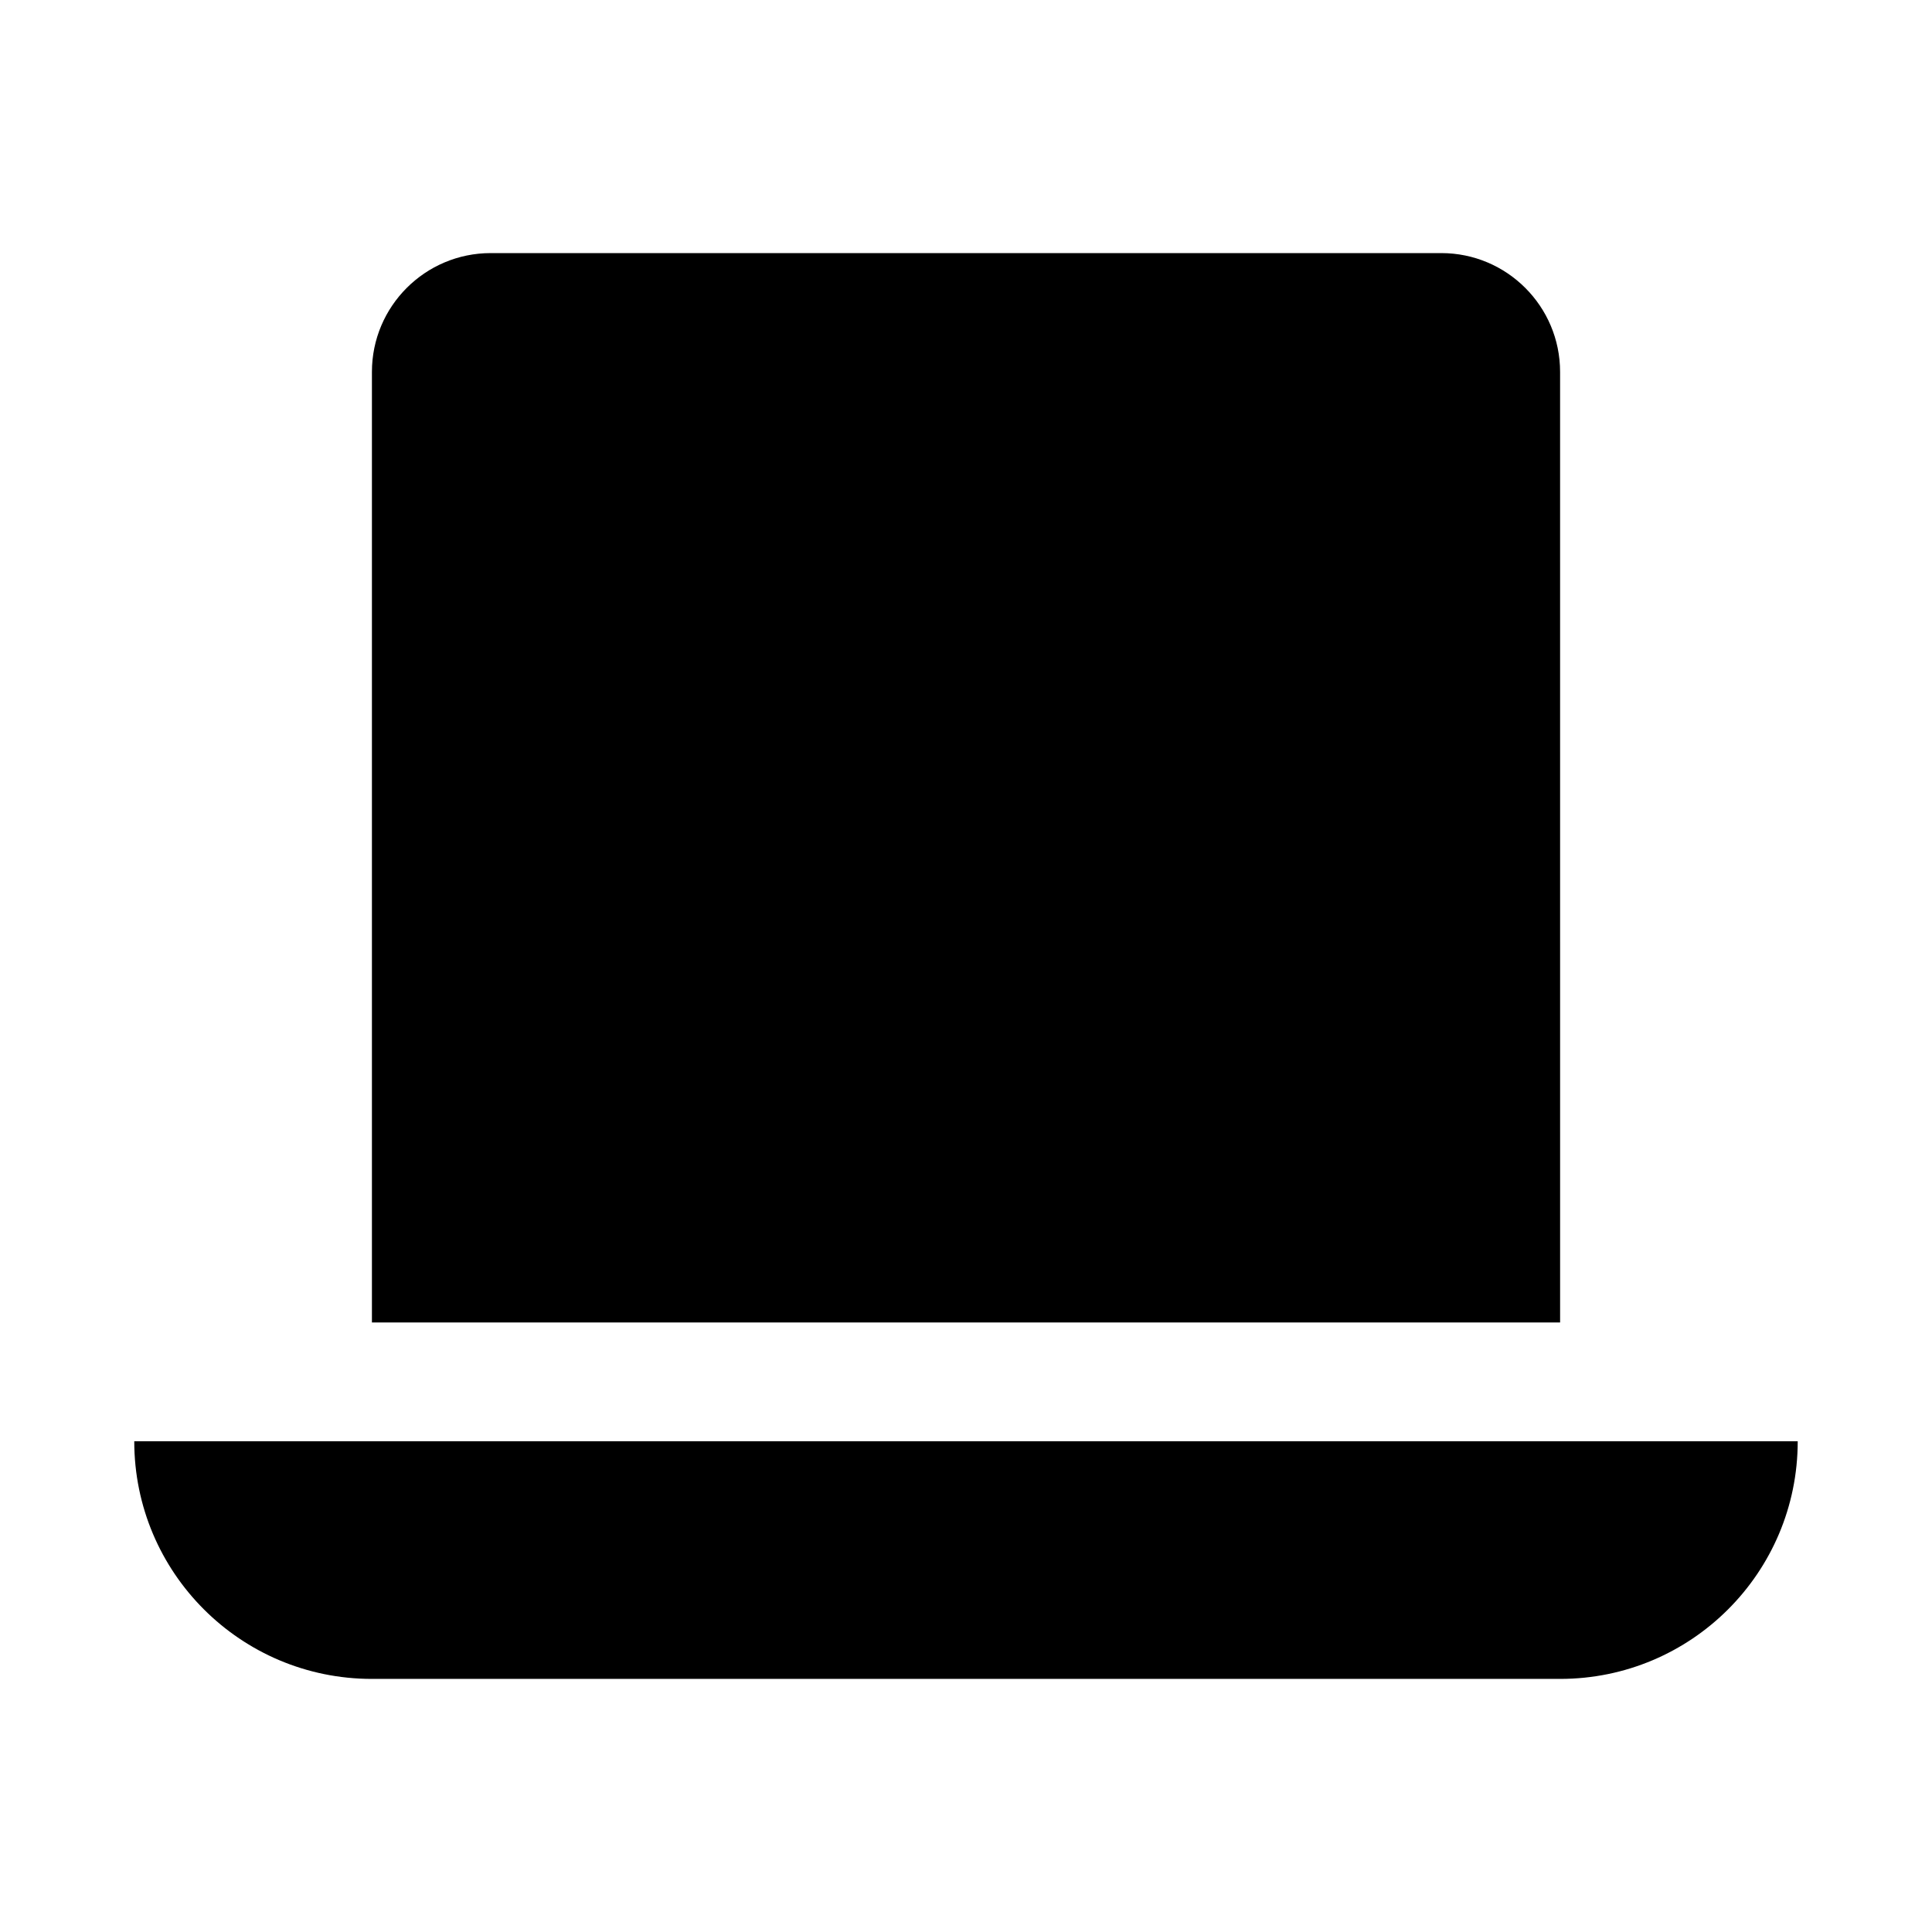
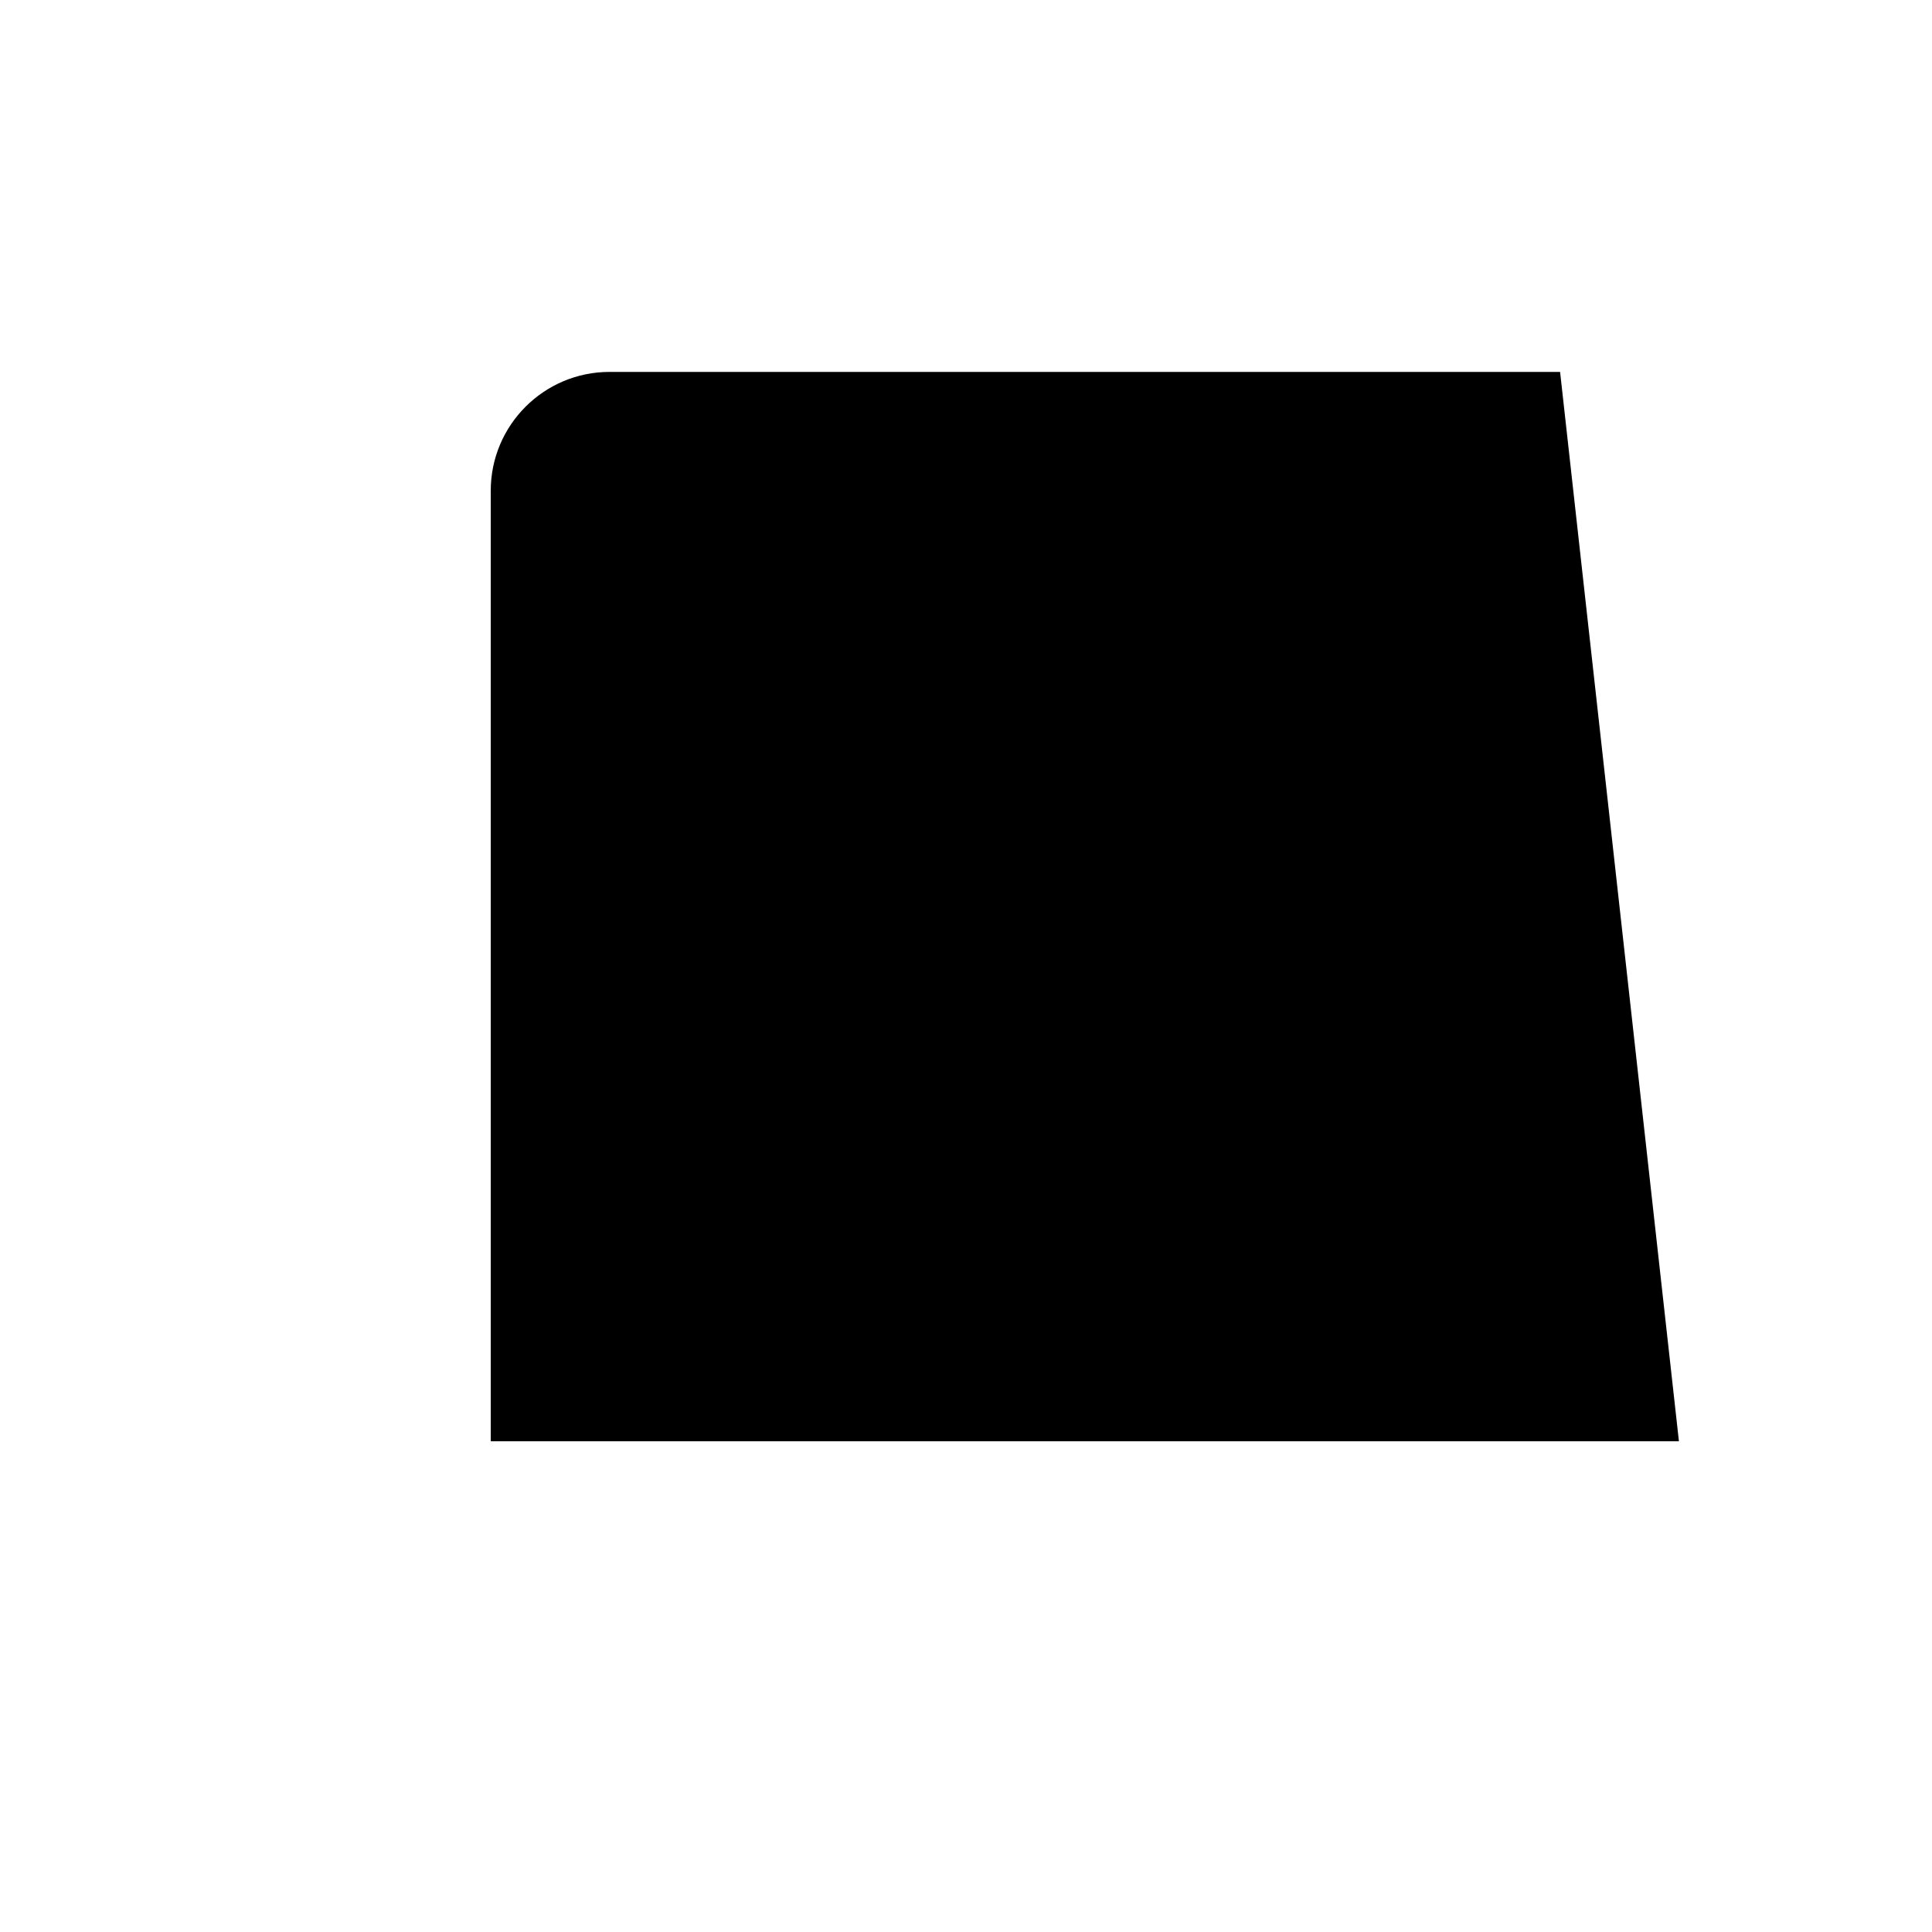
<svg xmlns="http://www.w3.org/2000/svg" fill="#000000" width="800px" height="800px" version="1.1" viewBox="144 144 512 512">
  <g>
-     <path d="m179.58 525.95c0 34.793 28.184 62.977 62.977 62.977h314.88c34.793 0 62.977-28.184 62.977-62.977z" />
-     <path d="m557.44 242.56c0-17.383-14.105-31.488-31.488-31.488h-251.9c-17.383 0-31.488 14.105-31.488 31.488v251.91h314.88z" />
+     <path d="m557.44 242.56h-251.9c-17.383 0-31.488 14.105-31.488 31.488v251.91h314.88z" />
  </g>
</svg>